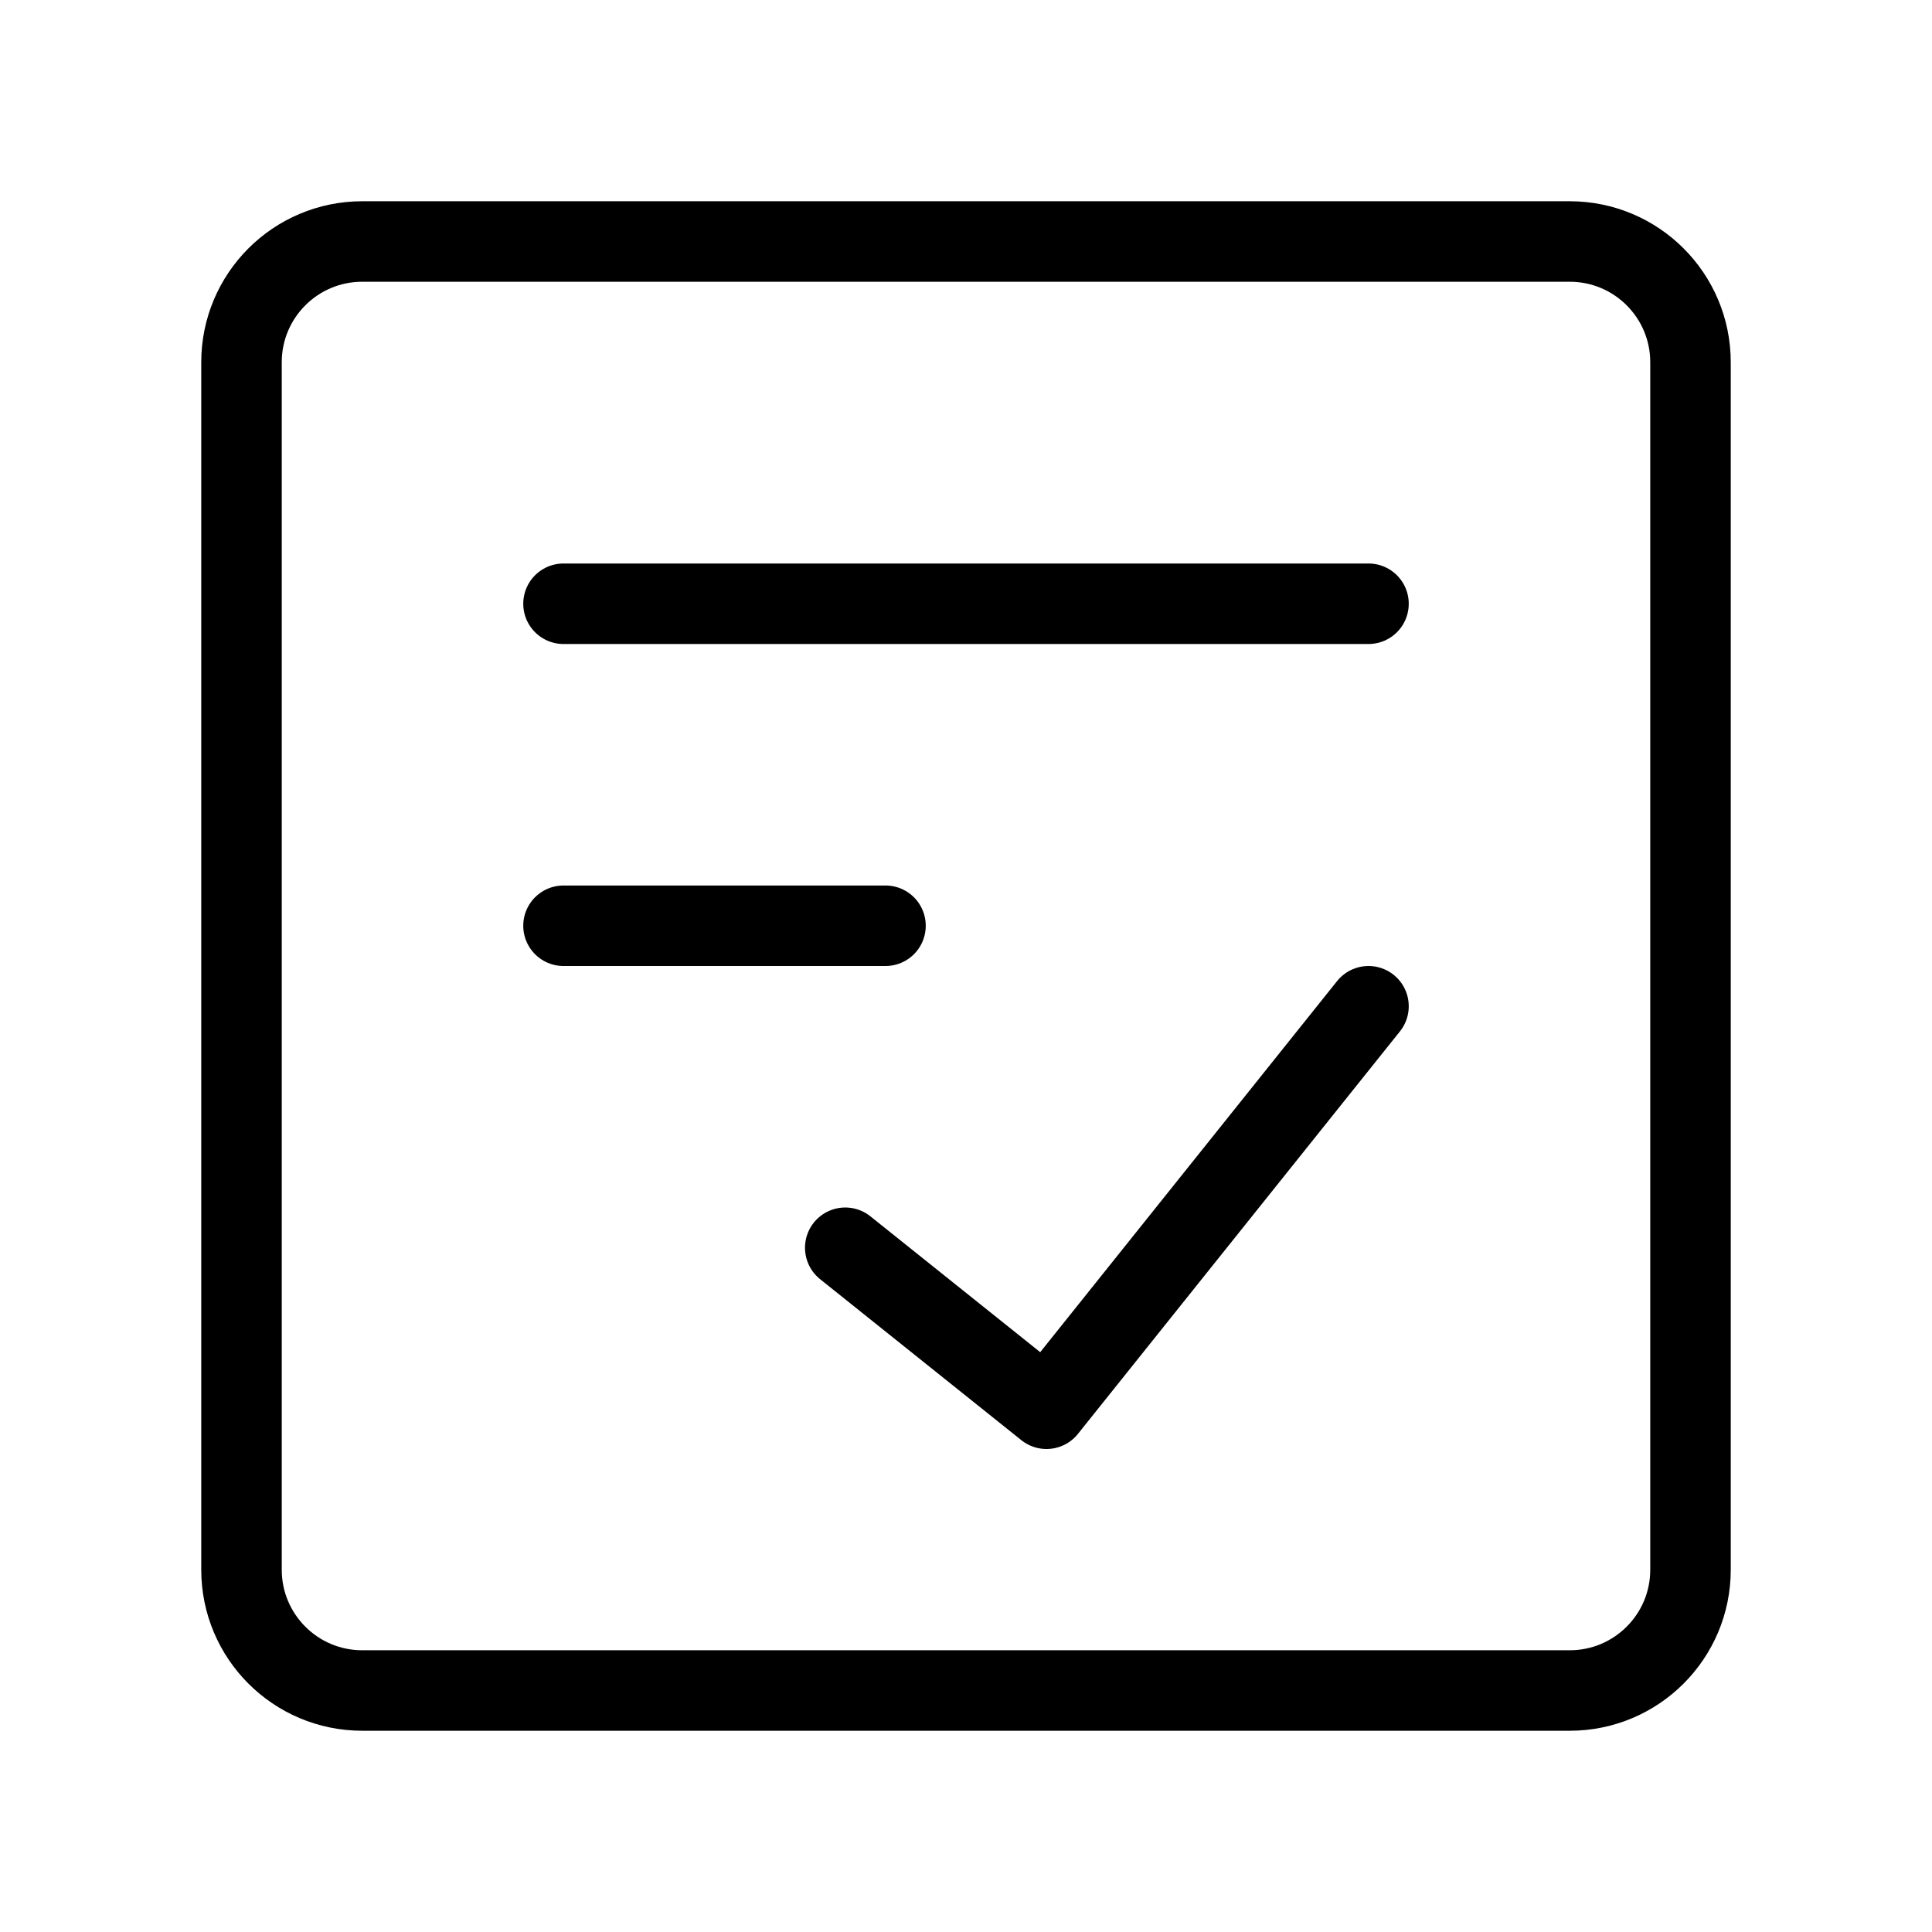
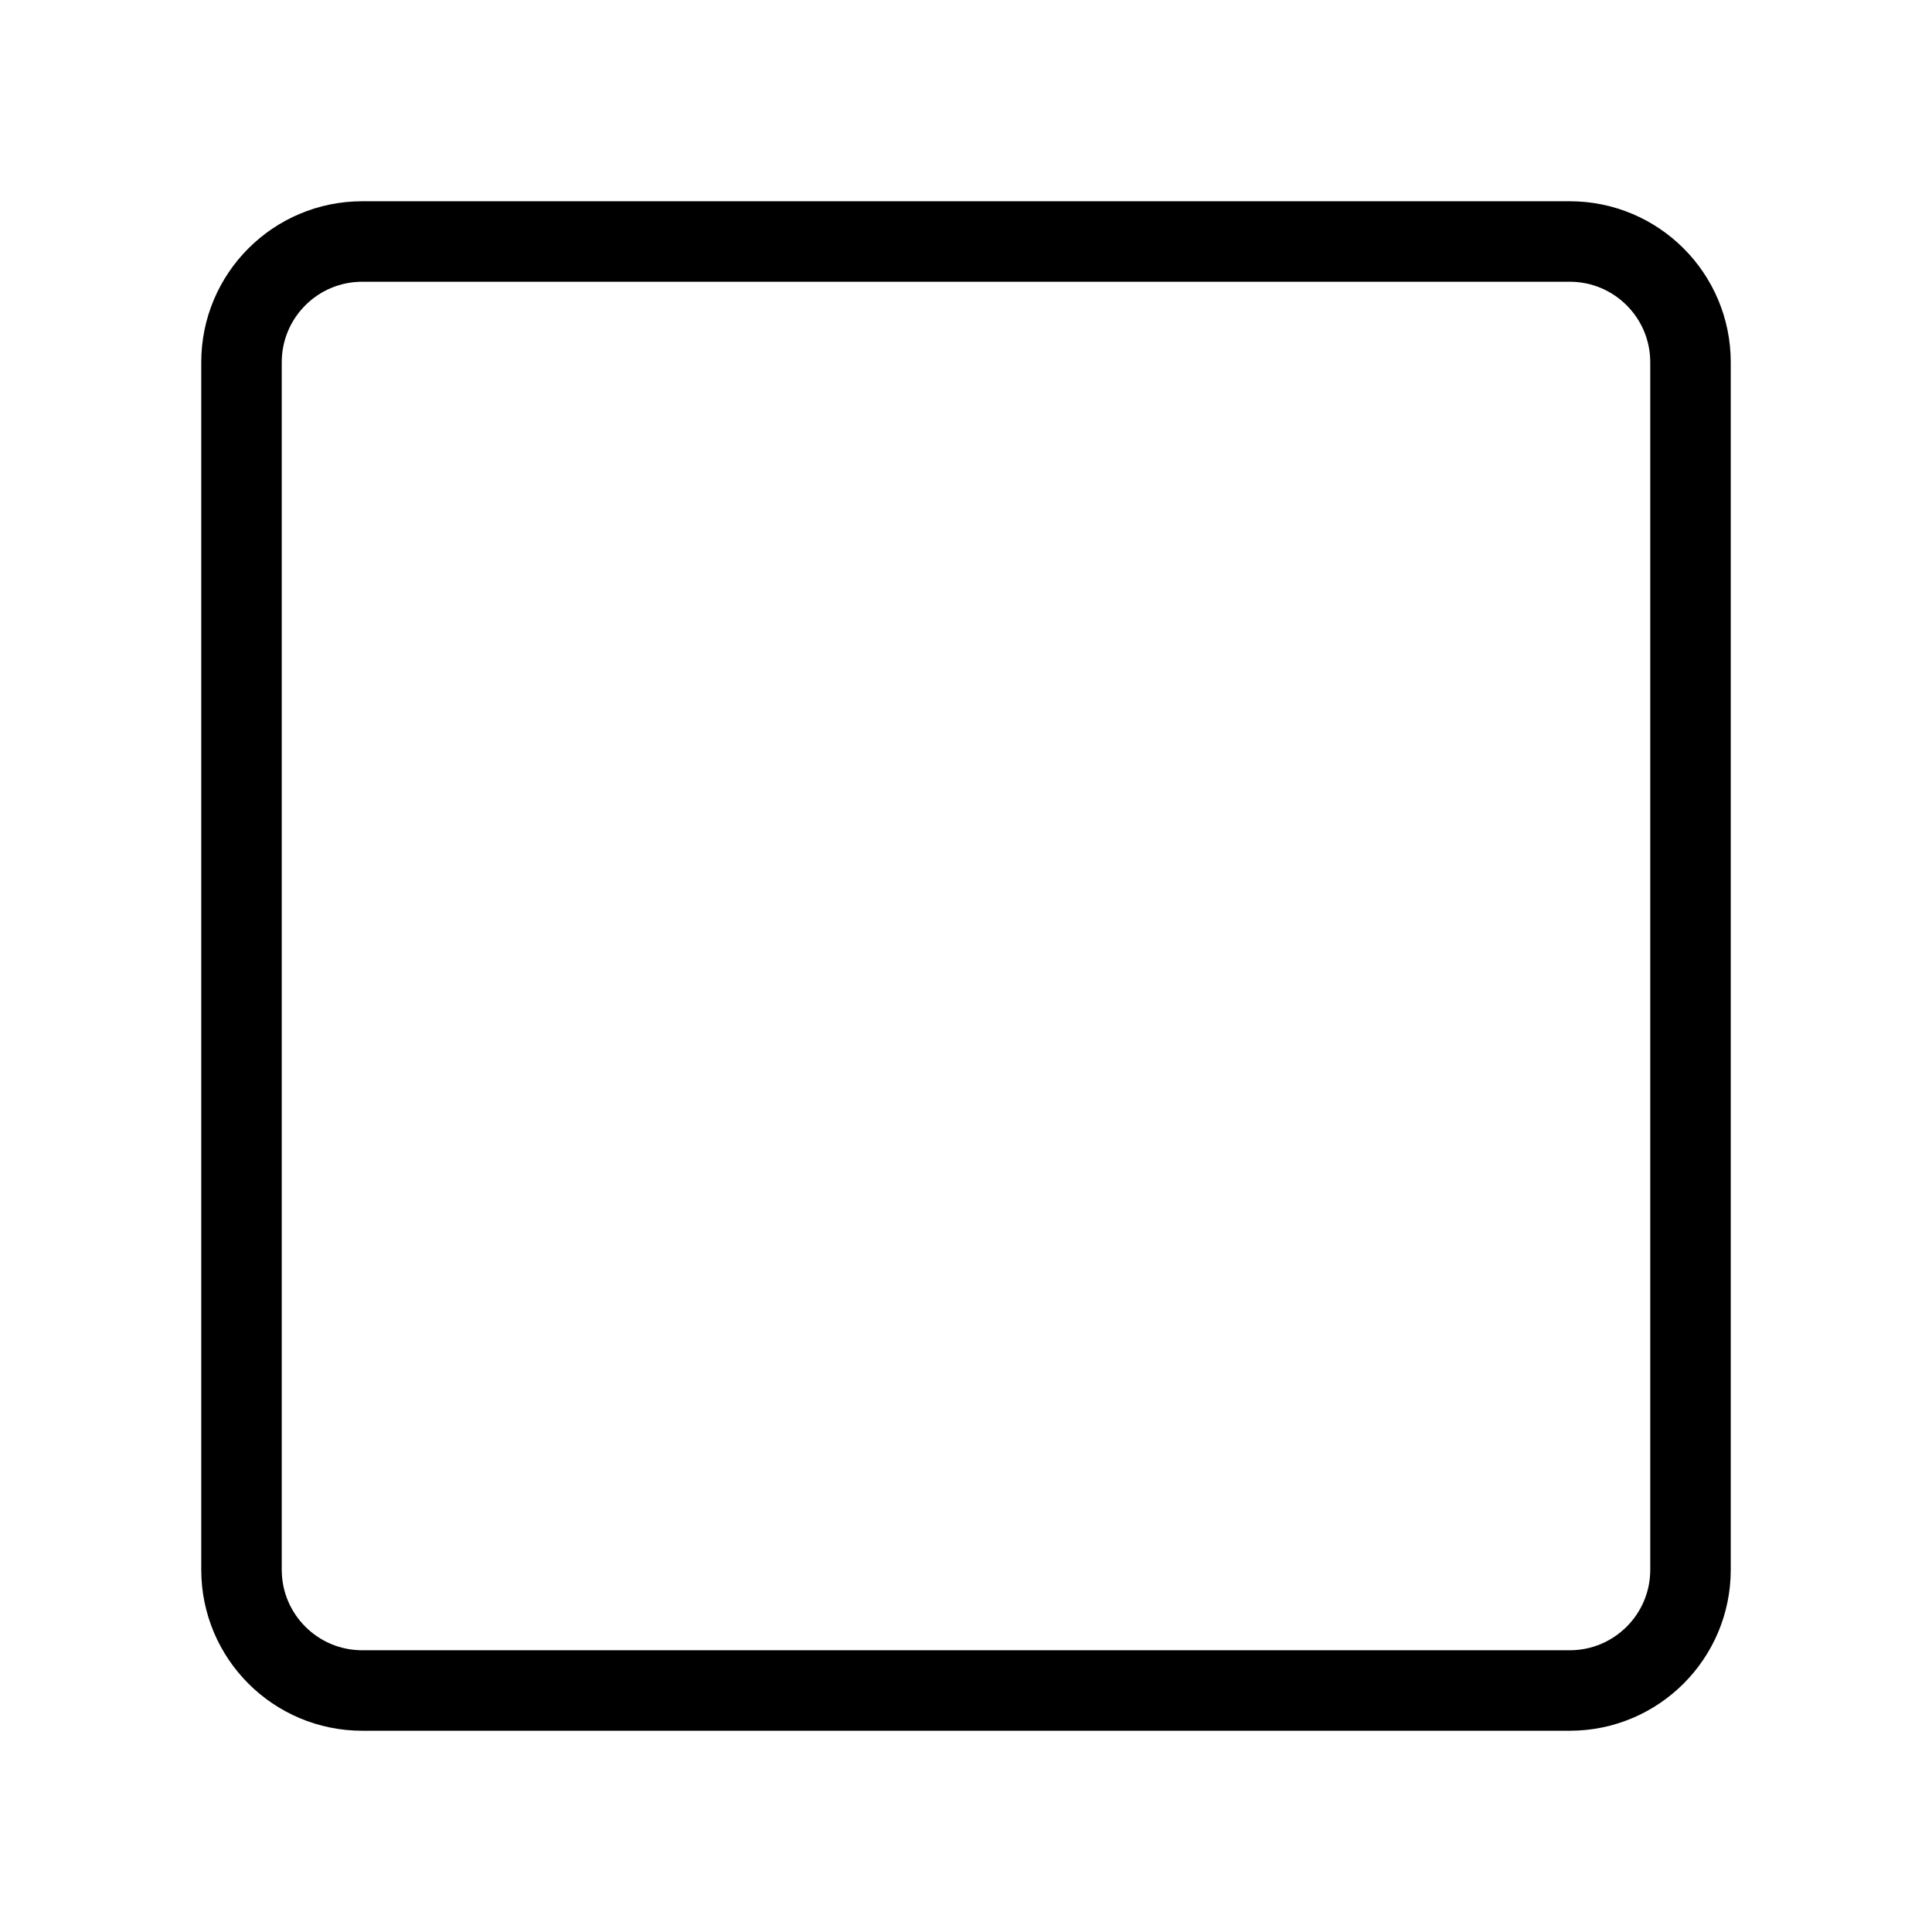
<svg xmlns="http://www.w3.org/2000/svg" viewBox="0 0 48 48" fill="none">
  <path d="M39 6H9C7.343 6 6 7.343 6 9V39C6 40.657 7.343 42 9 42H39C40.657 42 42 40.657 42 39V9C42 7.343 40.657 6 39 6Z" fill="none" stroke="currentColor" stroke-width="2" stroke-linecap="round" stroke-linejoin="round" />
-   <path d="M21 31L26 35L34 25" stroke="currentColor" stroke-width="2" stroke-linecap="round" stroke-linejoin="round" />
-   <path d="M14 15H34" stroke="currentColor" stroke-width="2" stroke-linecap="round" stroke-linejoin="round" />
-   <path d="M14 23L22 23" stroke="currentColor" stroke-width="2" stroke-linecap="round" stroke-linejoin="round" />
</svg>